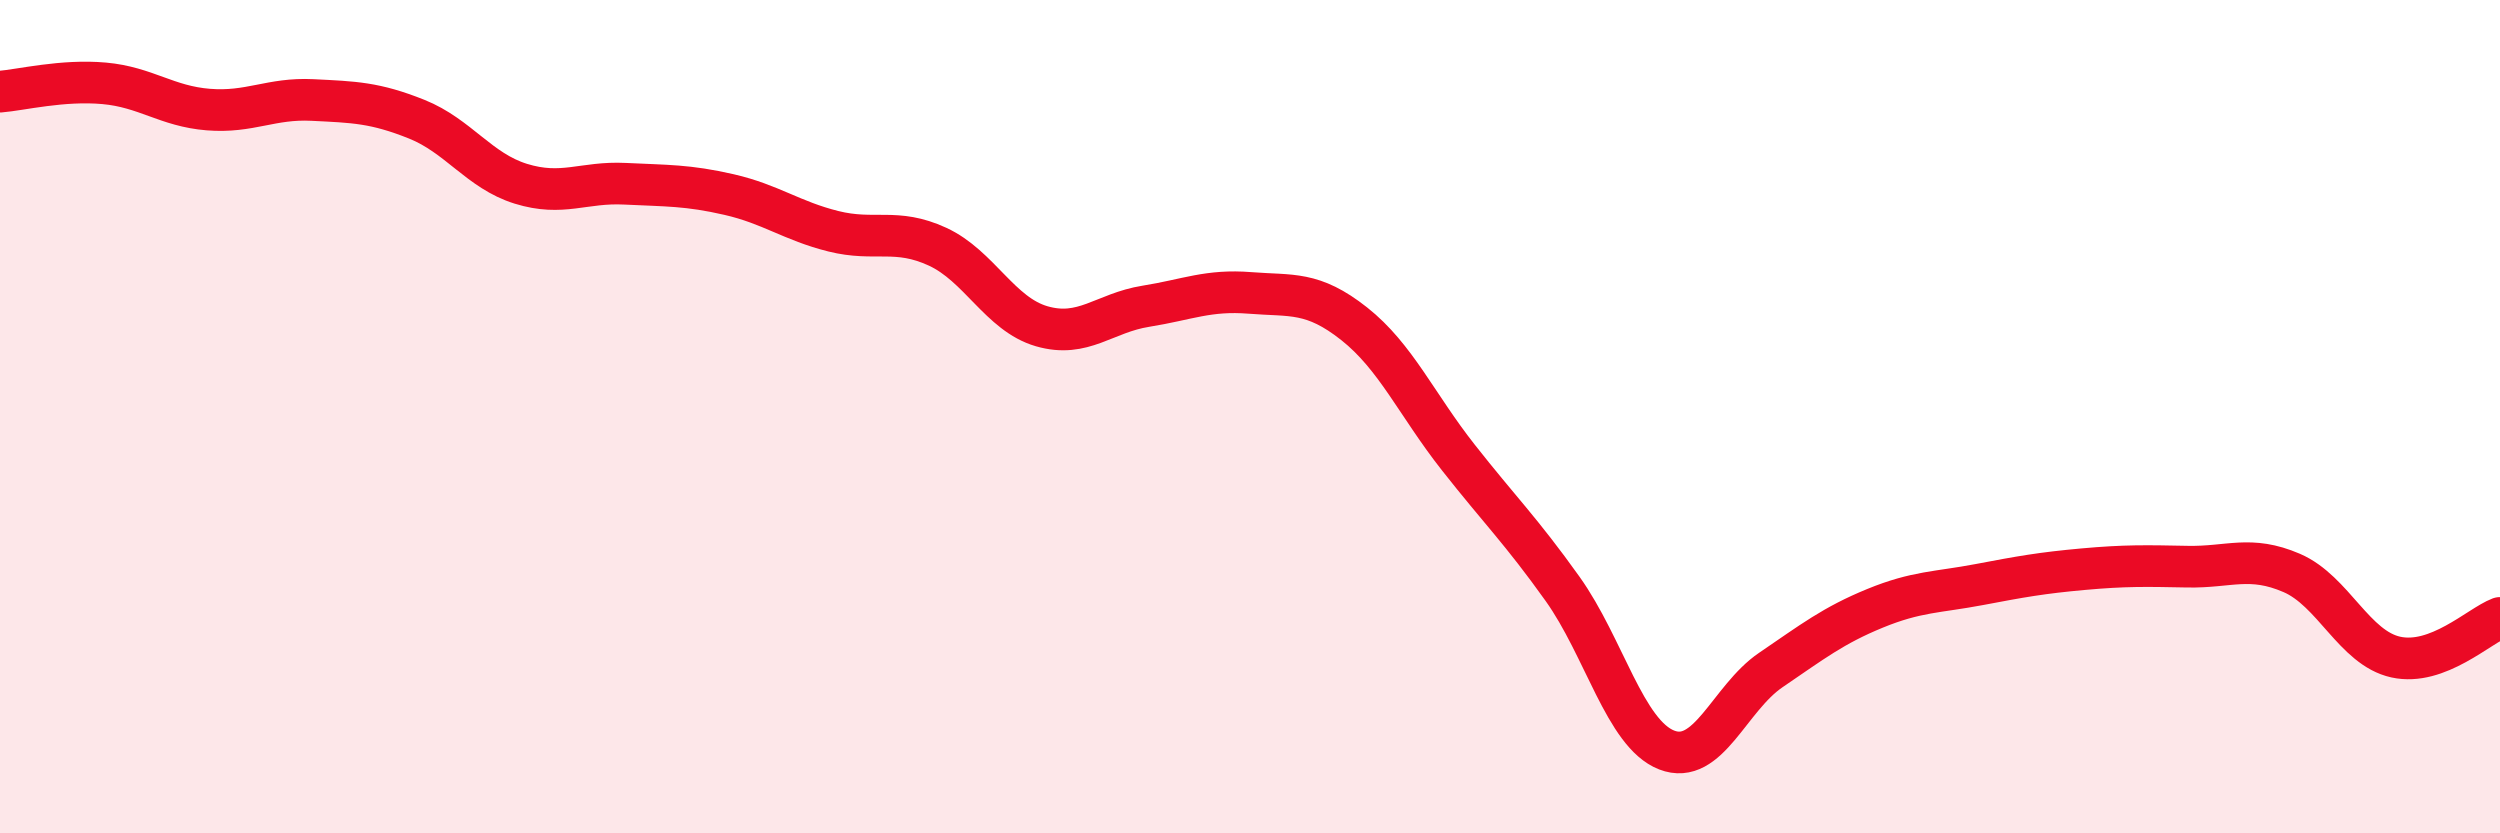
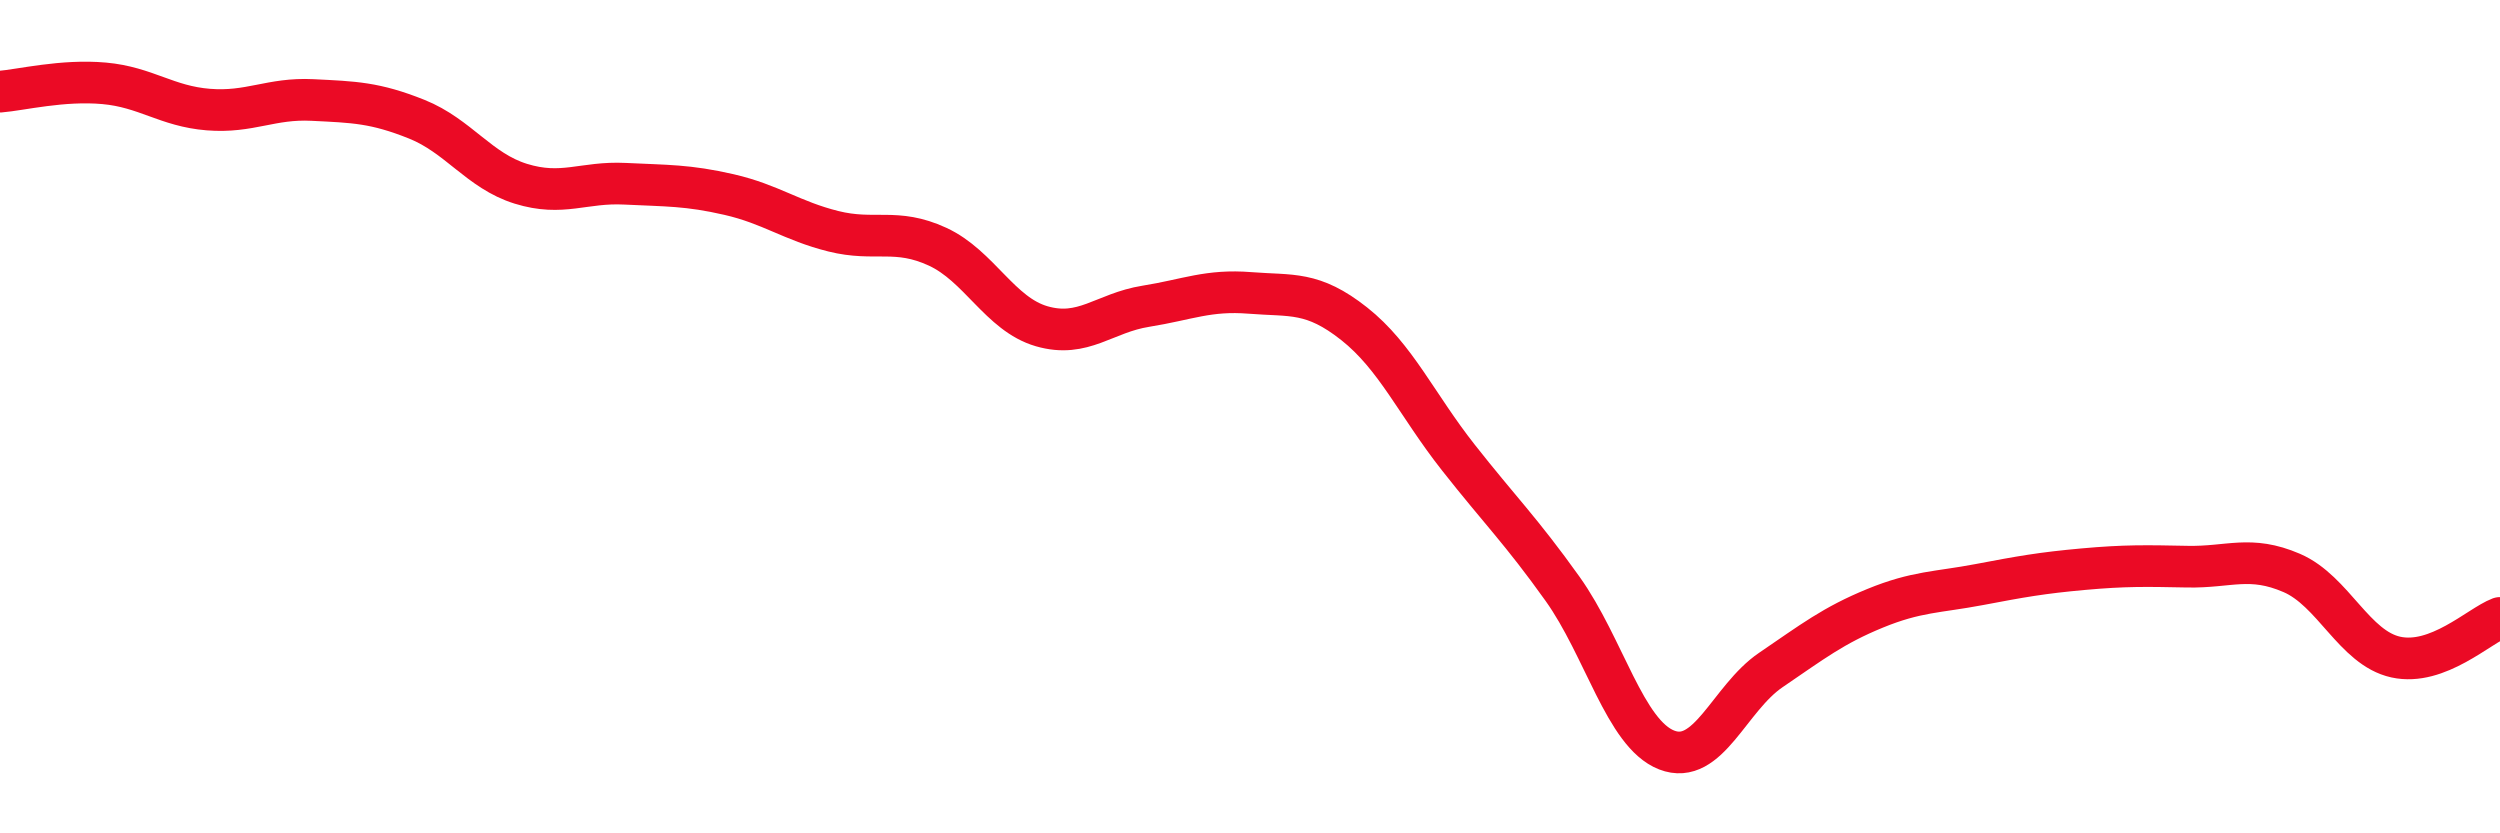
<svg xmlns="http://www.w3.org/2000/svg" width="60" height="20" viewBox="0 0 60 20">
-   <path d="M 0,2.2 C 0.5,2.16 1.5,1.91 2.5,2 C 3.5,2.09 4,2.55 5,2.63 C 6,2.71 6.5,2.35 7.5,2.4 C 8.5,2.45 9,2.46 10,2.86 C 11,3.26 11.5,4.1 12.5,4.41 C 13.5,4.72 14,4.36 15,4.41 C 16,4.46 16.5,4.44 17.5,4.67 C 18.5,4.9 19,5.3 20,5.55 C 21,5.8 21.5,5.46 22.5,5.92 C 23.5,6.38 24,7.54 25,7.83 C 26,8.12 26.5,7.51 27.5,7.35 C 28.5,7.19 29,6.95 30,7.03 C 31,7.11 31.5,6.98 32.5,7.77 C 33.5,8.56 34,9.71 35,10.98 C 36,12.25 36.5,12.73 37.5,14.13 C 38.5,15.53 39,17.61 40,18 C 41,18.39 41.5,16.76 42.5,16.08 C 43.5,15.4 44,15.01 45,14.6 C 46,14.19 46.5,14.22 47.5,14.03 C 48.5,13.84 49,13.75 50,13.66 C 51,13.57 51.5,13.58 52.5,13.6 C 53.5,13.62 54,13.32 55,13.75 C 56,14.18 56.5,15.55 57.5,15.77 C 58.5,15.99 59.5,15.02 60,14.83L60 20L0 20Z" fill="#EB0A25" opacity="0.1" stroke-linecap="round" stroke-linejoin="round" />
  <path d="M 0,2.2 C 0.5,2.16 1.5,1.91 2.5,2 C 3.5,2.09 4,2.55 5,2.63 C 6,2.71 6.5,2.35 7.5,2.4 C 8.5,2.45 9,2.46 10,2.86 C 11,3.26 11.5,4.1 12.5,4.41 C 13.5,4.72 14,4.36 15,4.41 C 16,4.46 16.5,4.44 17.5,4.67 C 18.5,4.9 19,5.3 20,5.55 C 21,5.8 21.5,5.46 22.5,5.92 C 23.5,6.38 24,7.54 25,7.83 C 26,8.12 26.5,7.51 27.5,7.35 C 28.5,7.19 29,6.95 30,7.03 C 31,7.11 31.5,6.98 32.5,7.77 C 33.5,8.56 34,9.71 35,10.98 C 36,12.25 36.5,12.73 37.5,14.13 C 38.5,15.53 39,17.61 40,18 C 41,18.39 41.5,16.76 42.5,16.08 C 43.5,15.4 44,15.01 45,14.6 C 46,14.19 46.5,14.22 47.5,14.03 C 48.5,13.84 49,13.75 50,13.66 C 51,13.57 51.5,13.58 52.5,13.6 C 53.5,13.62 54,13.32 55,13.75 C 56,14.18 56.5,15.55 57.5,15.77 C 58.5,15.99 59.5,15.02 60,14.83" stroke="#EB0A25" stroke-width="1" fill="none" stroke-linecap="round" stroke-linejoin="round" />
</svg>